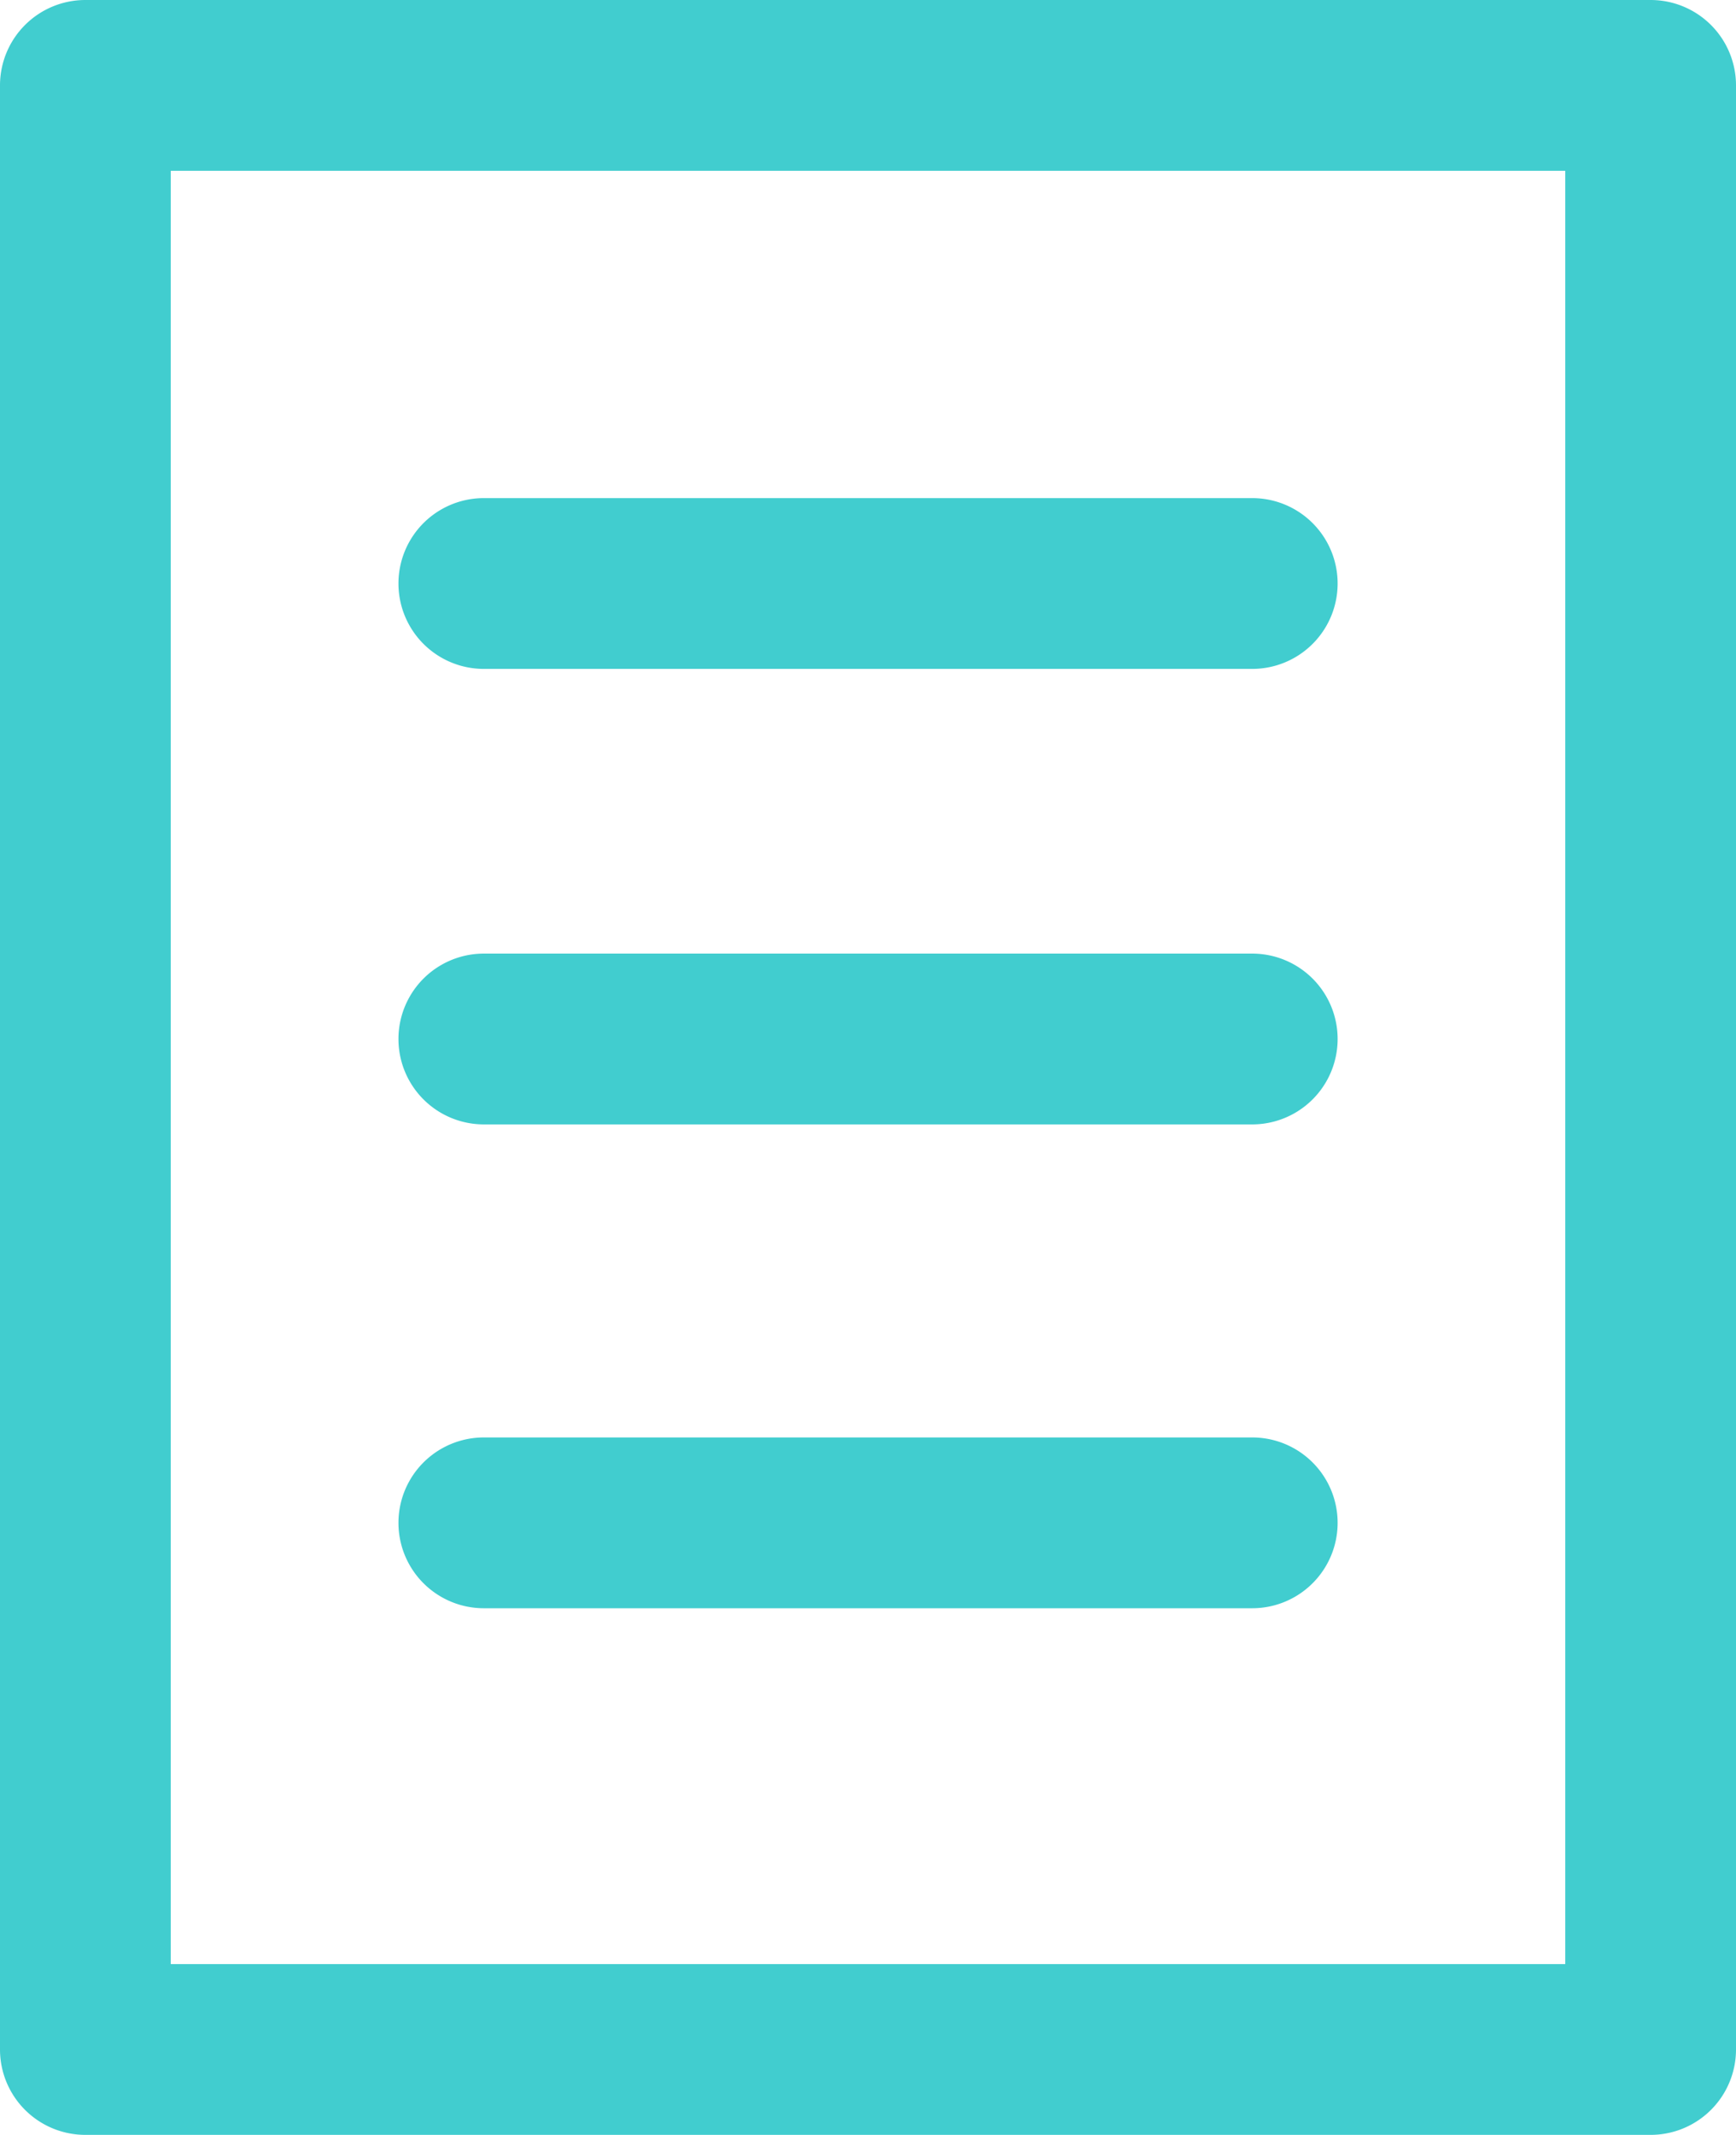
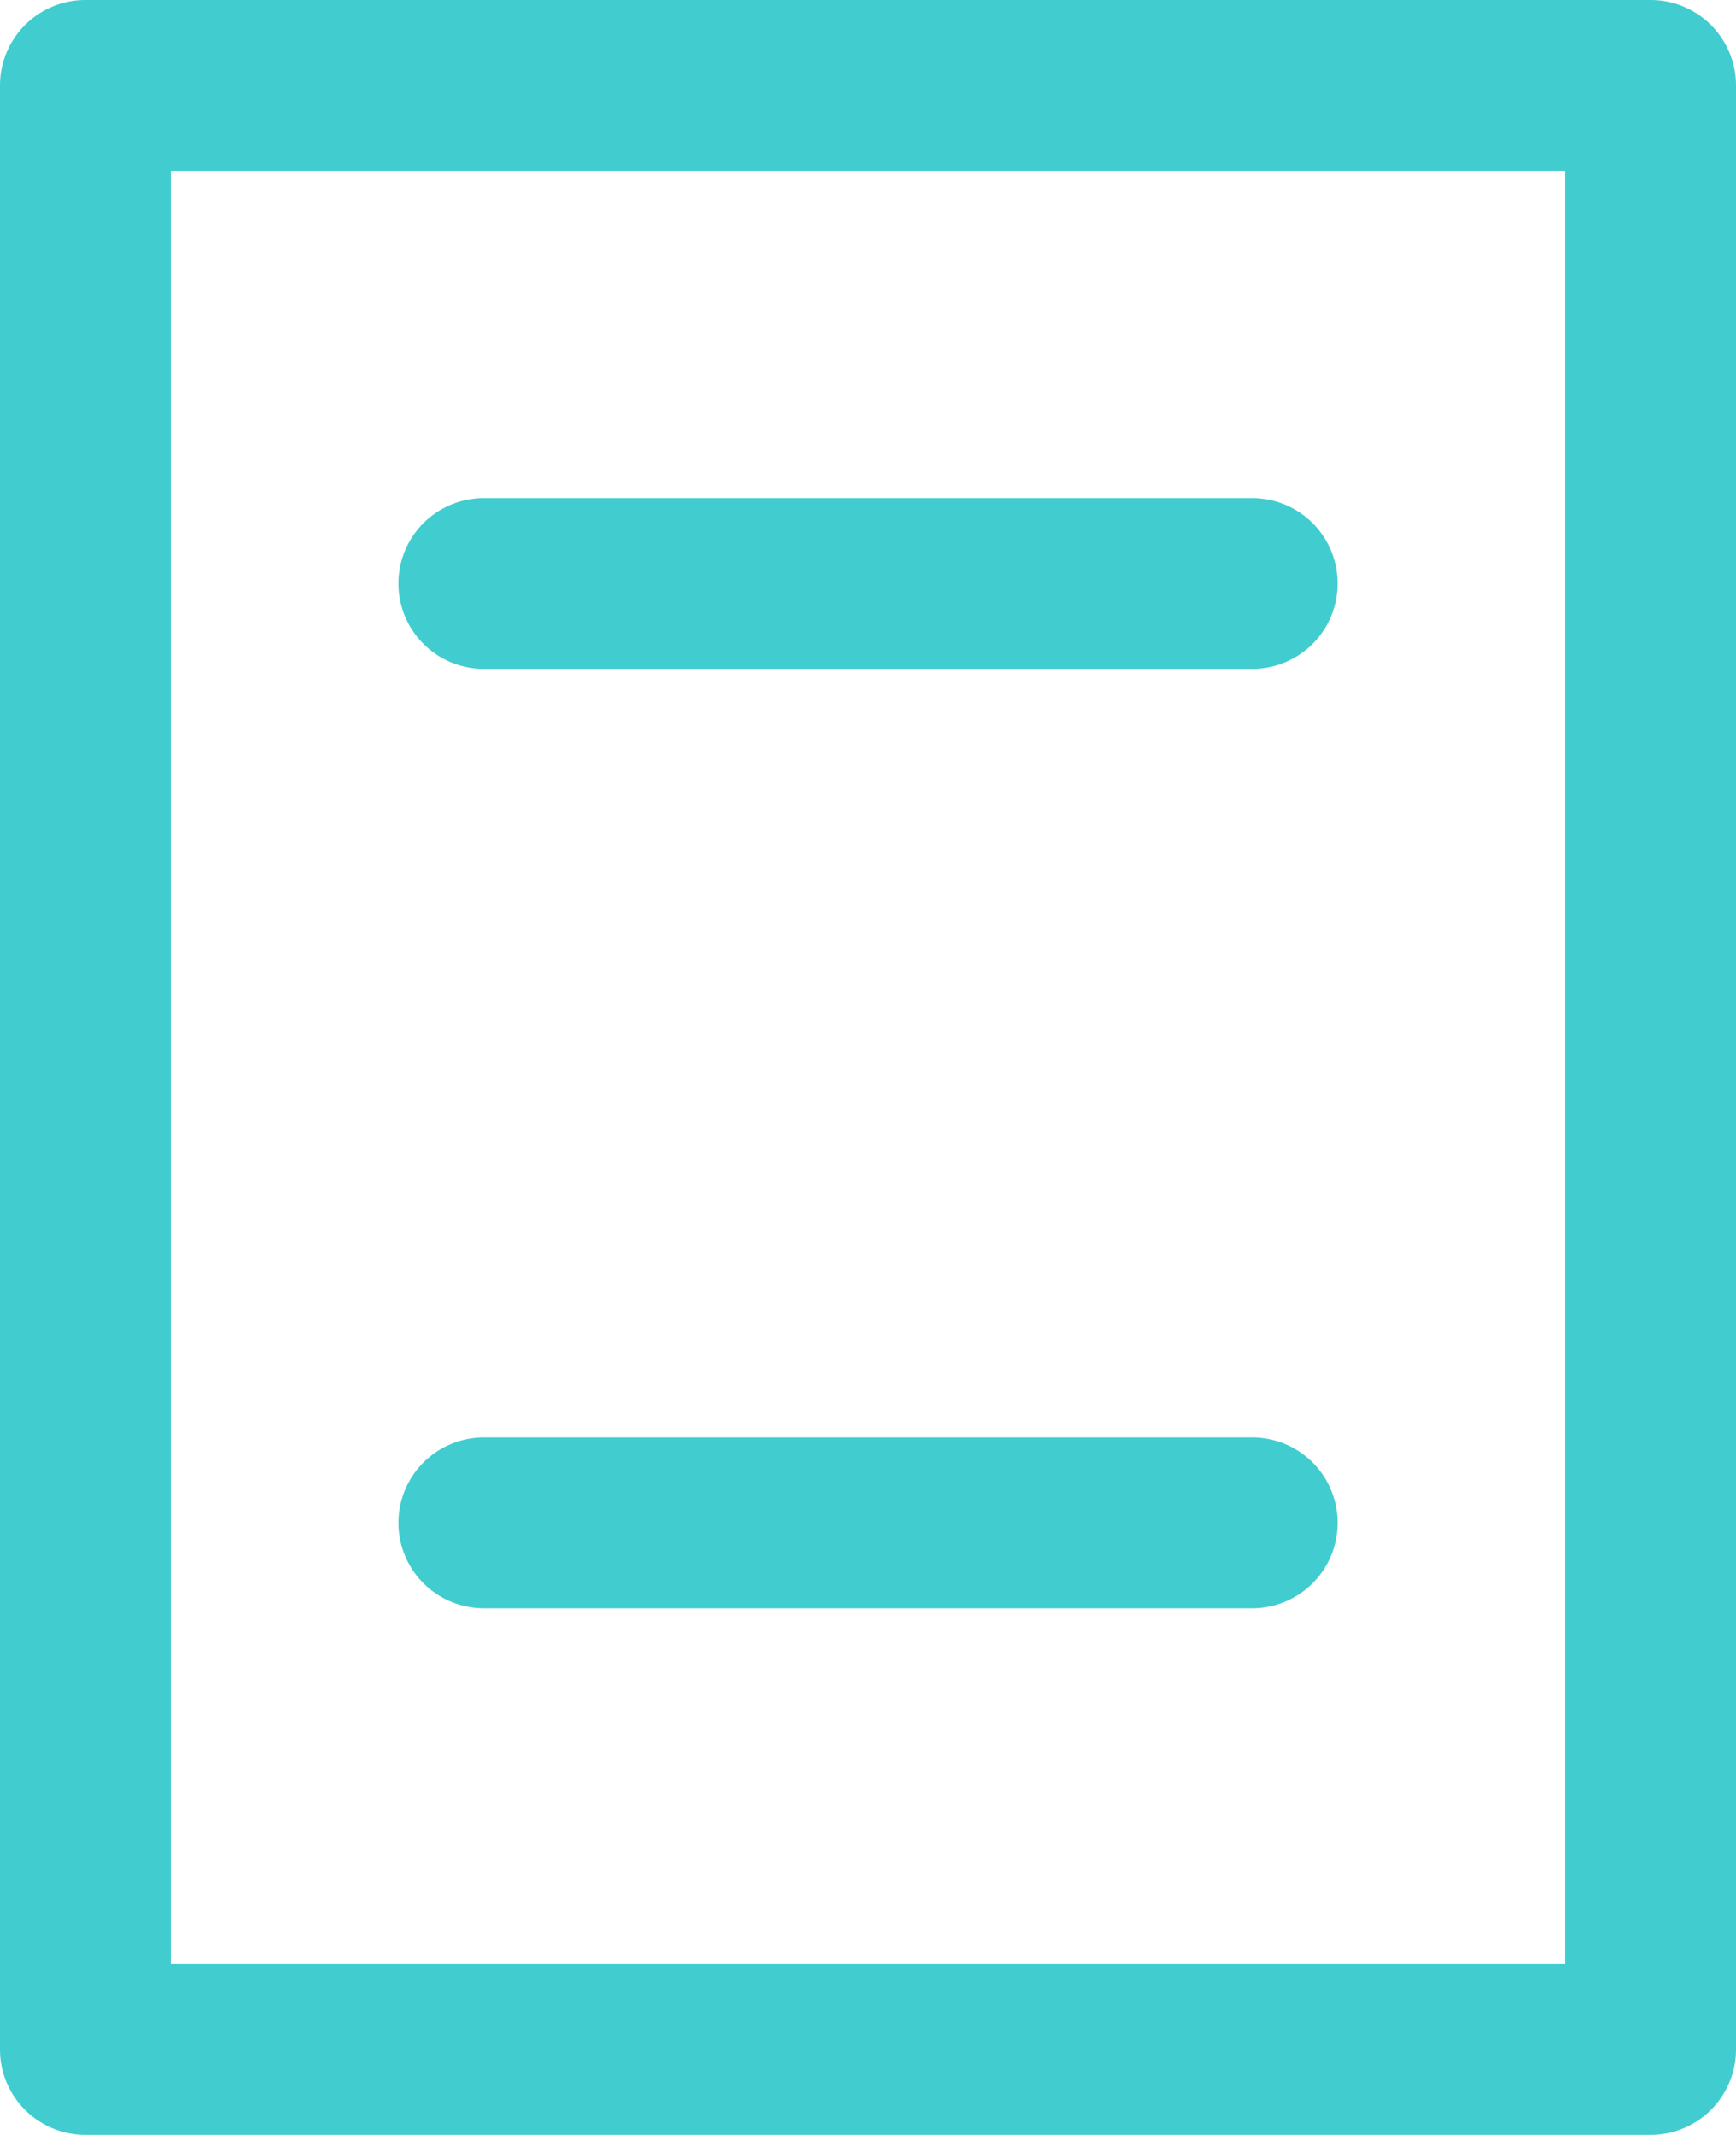
<svg xmlns="http://www.w3.org/2000/svg" id="text-line-form" width="20.333" height="25" viewBox="0 0 20.333 25">
  <g id="Grupo_19" data-name="Grupo 19" transform="translate(0)">
    <path id="Caminho_29" data-name="Caminho 29" d="M60,1a1,1,0,0,0-1-1H40.667a1,1,0,0,0-1,1V24a1,1,0,0,0,1,1H59a1,1,0,0,0,1-1V1ZM41.667,2H58V23H41.667Z" transform="translate(-39.667)" fill="#41cdcf" />
-     <path id="Caminho_30" data-name="Caminho 30" d="M129,99.167h-9a1,1,0,0,0,0,2h9a1,1,0,0,0,0-2Z" transform="translate(-114.333 -93.334)" fill="#41cdcf" />
-     <path id="Caminho_31" data-name="Caminho 31" d="M129,189.833h-9a1,1,0,0,0,0,2h9a1,1,0,0,0,0-2Z" transform="translate(-114.333 -178.666)" fill="#41cdcf" />
+     <path id="Caminho_30" data-name="Caminho 30" d="M129,99.167h-9a1,1,0,0,0,0,2h9a1,1,0,0,0,0-2" transform="translate(-114.333 -93.334)" fill="#41cdcf" />
    <path id="Caminho_32" data-name="Caminho 32" d="M129,286.167h-9a1,1,0,1,0,0,2h9a1,1,0,0,0,0-2Z" transform="translate(-114.333 -269.334)" fill="#41cdcf" />
  </g>
</svg>